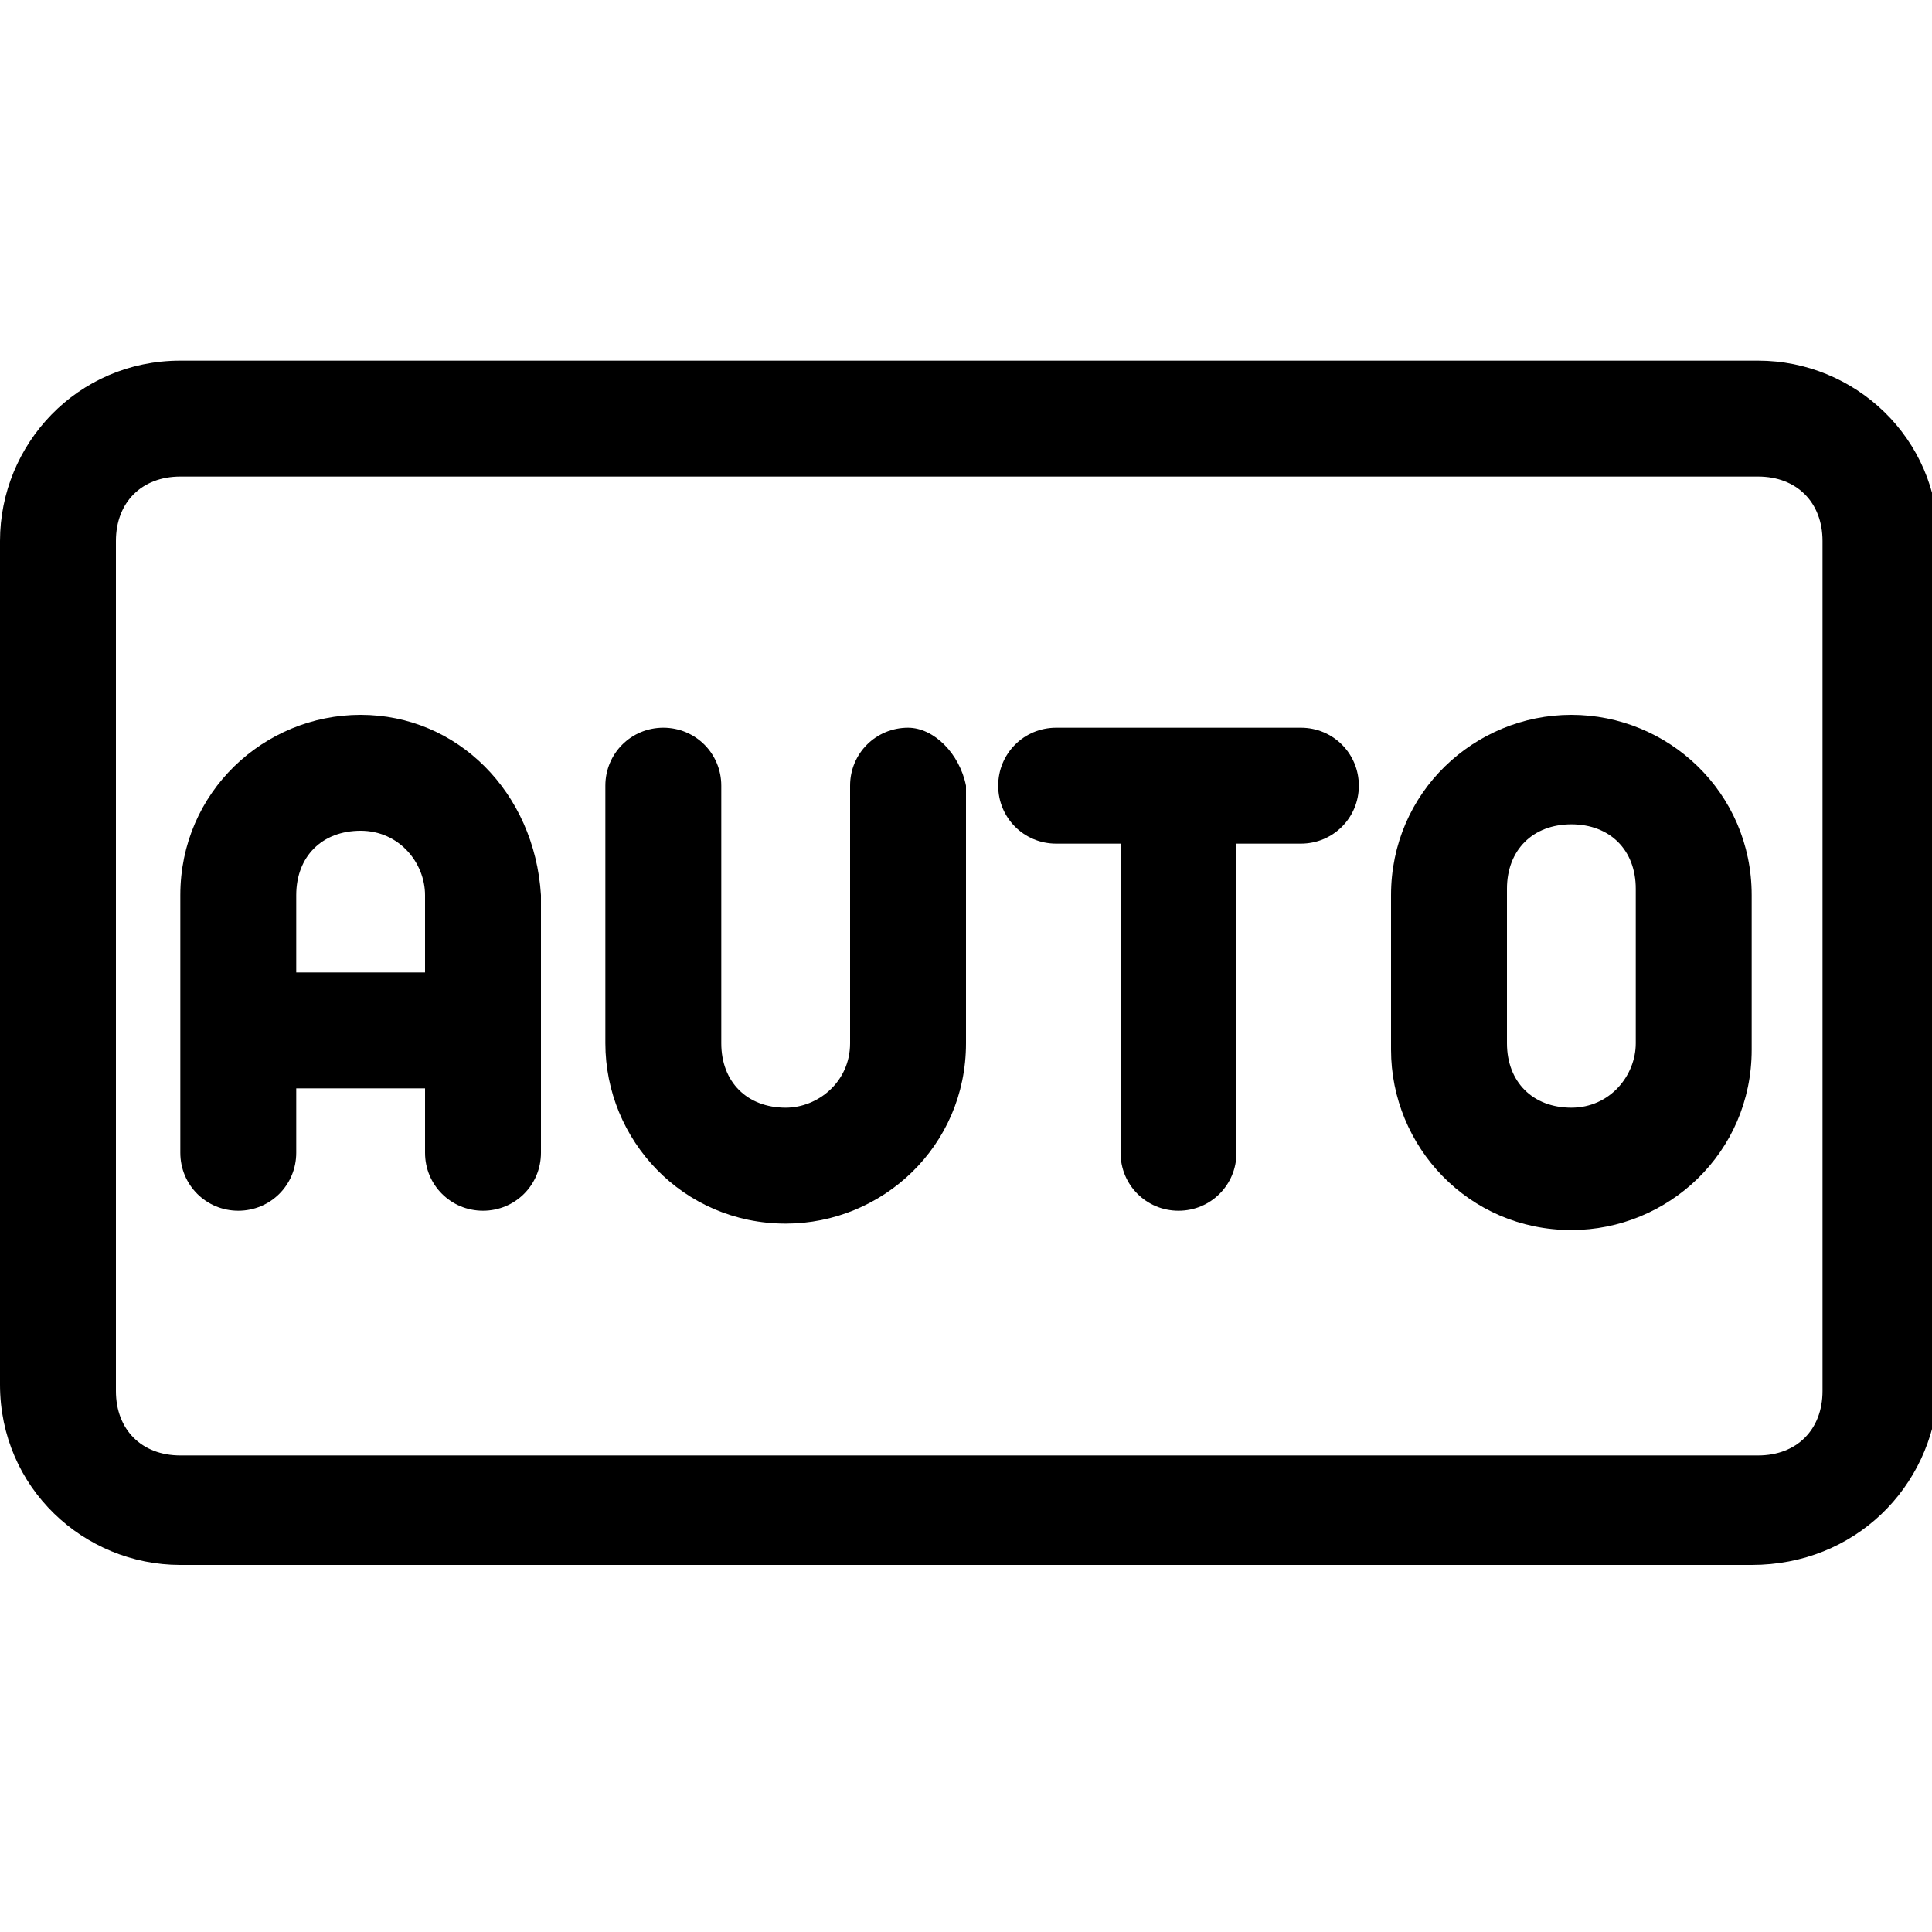
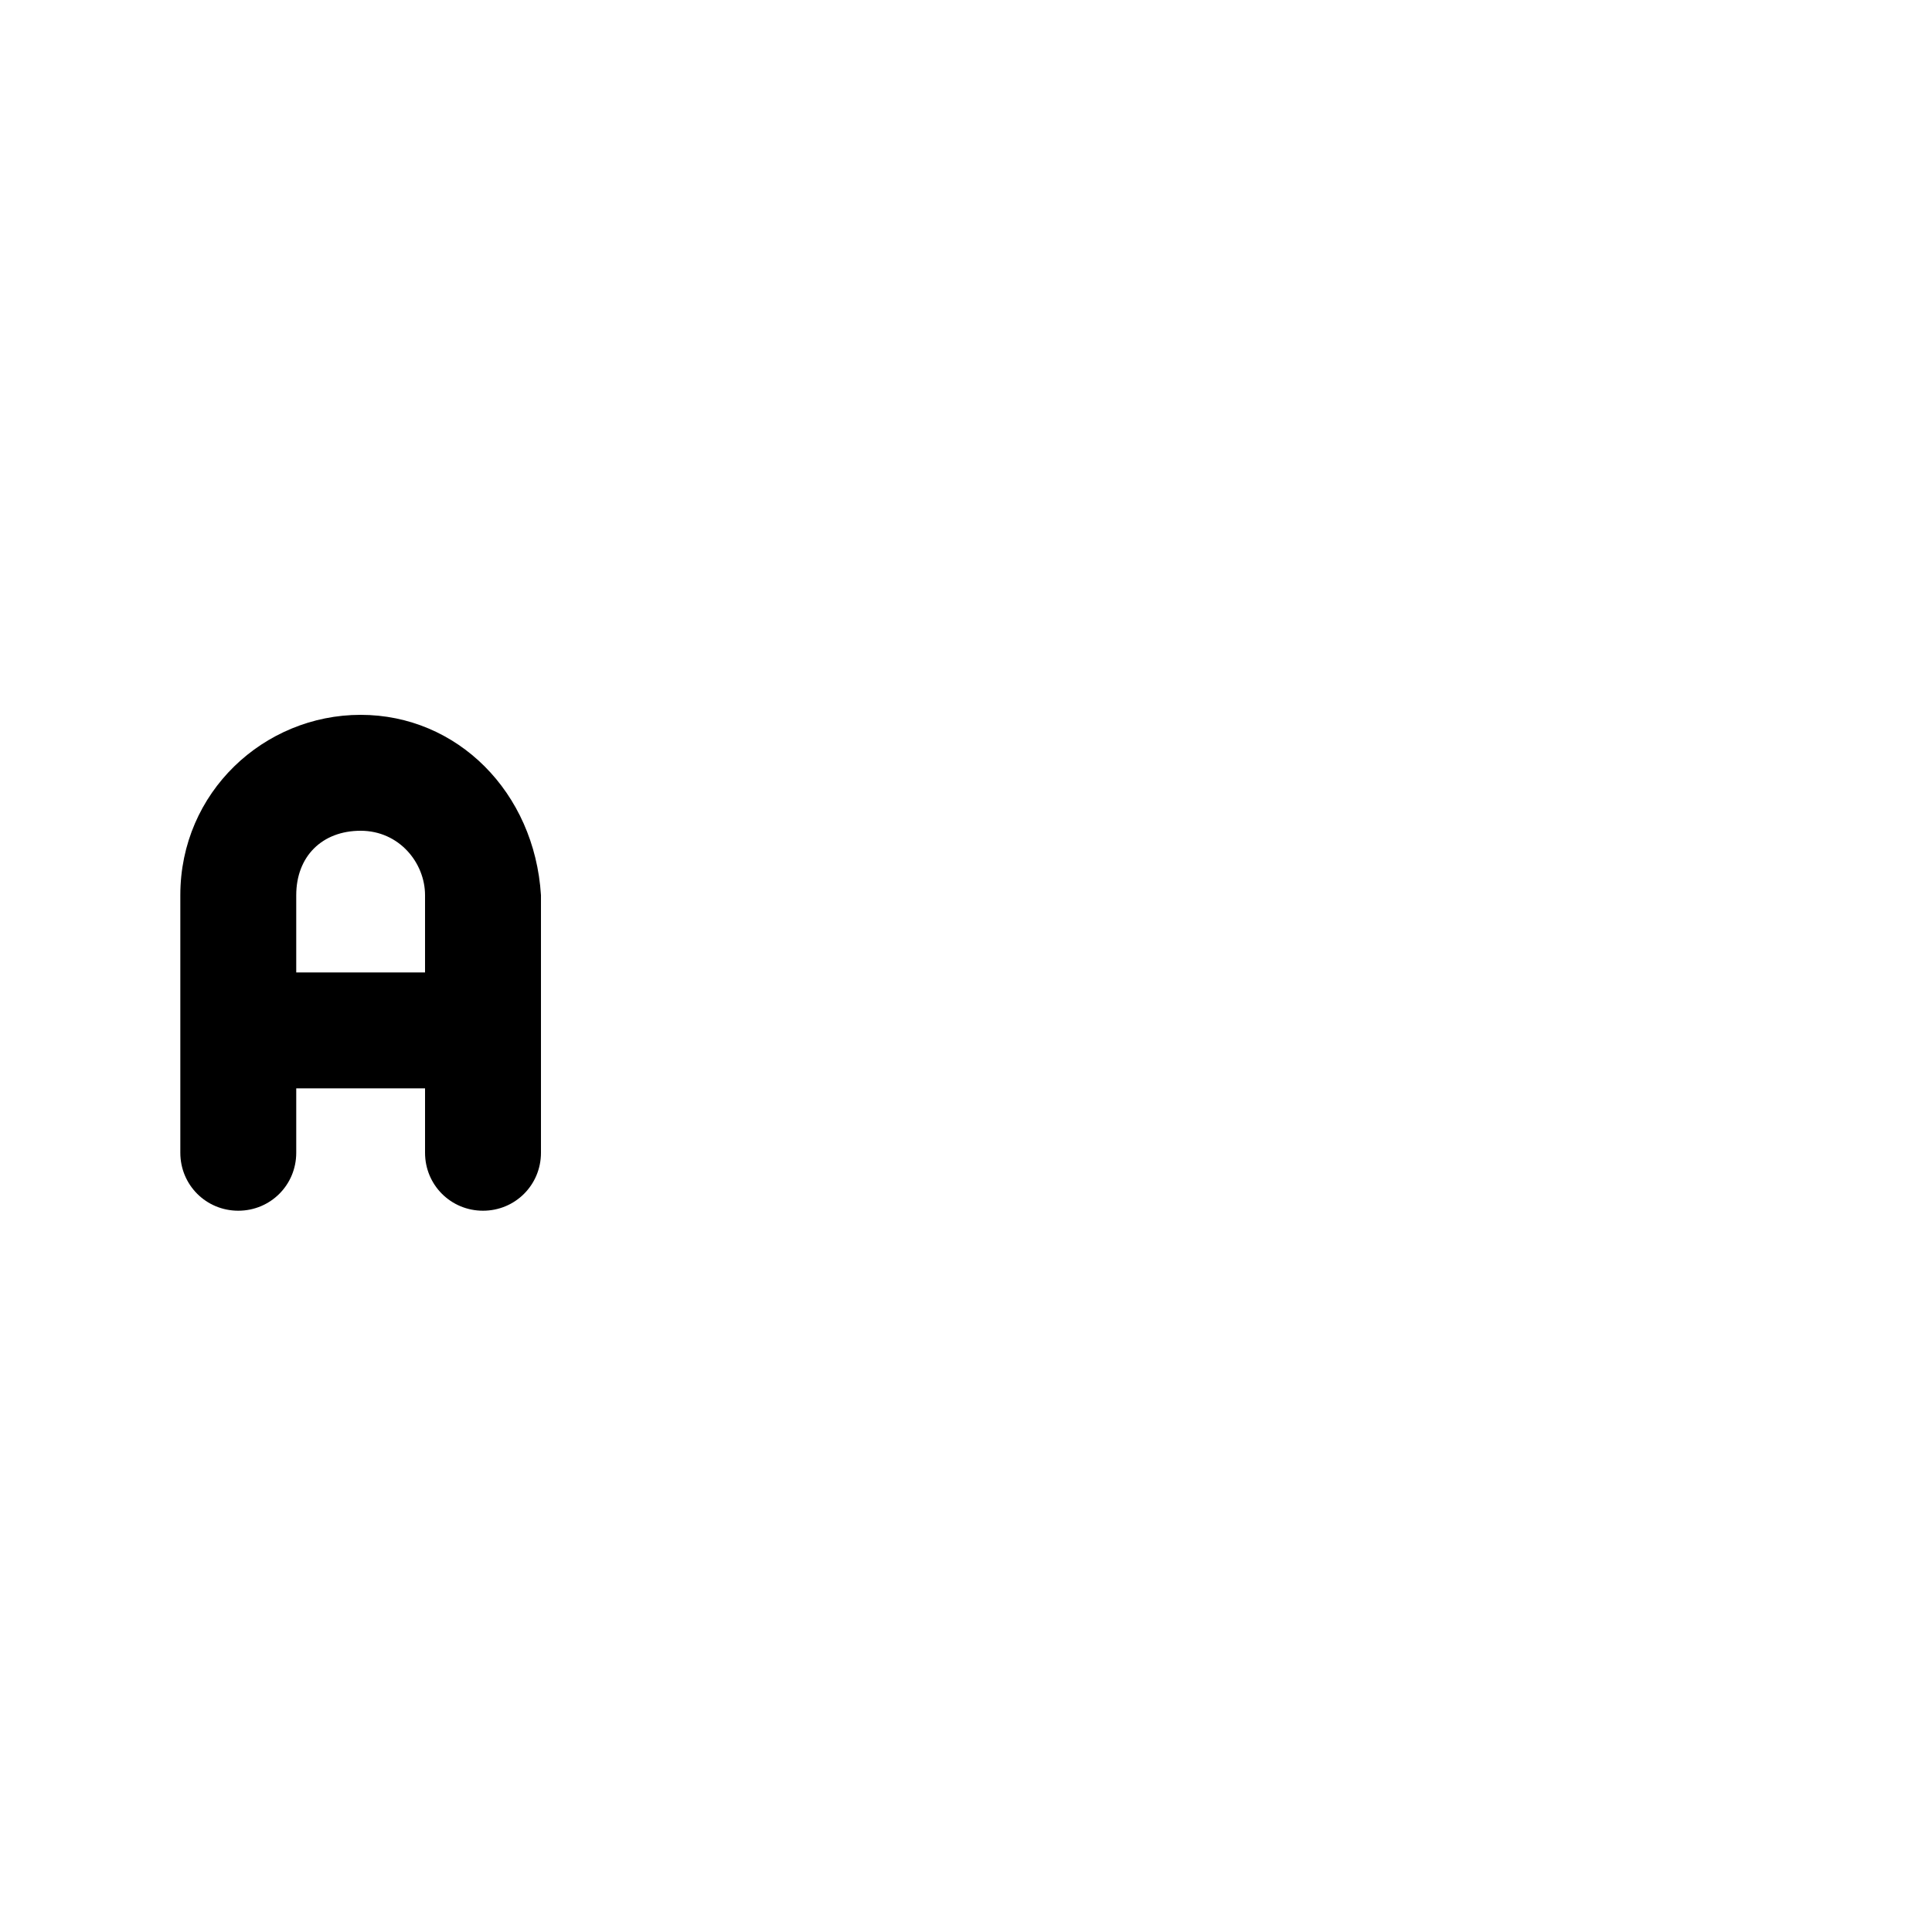
<svg xmlns="http://www.w3.org/2000/svg" version="1.1" id="Capa_1" x="0px" y="0px" viewBox="0 0 30 30" style="enable-background:new 0 0 30 30;" xml:space="preserve">
  <g>
-     <path d="M27.2,24.3H2.8c-1.5,0-2.8-1.2-2.8-2.8V8.4c0-1.5,1.2-2.8,2.8-2.8h24.5c1.5,0,2.8,1.2,2.8,2.8v13.2   C30,23.1,28.8,24.3,27.2,24.3z M2.8,7.4c-0.6,0-1,0.4-1,1v13.2c0,0.6,0.4,1,1,1h24.5c0.6,0,1-0.4,1-1V8.4c0-0.6-0.4-1-1-1   C27.2,7.4,2.8,7.4,2.8,7.4z" />
    <g>
      <path d="M5.6,11.1c-1.5,0-2.8,1.2-2.8,2.8v4c0,0.5,0.4,0.9,0.9,0.9s0.9-0.4,0.9-0.9v-1h2v1c0,0.5,0.4,0.9,0.9,0.9s0.9-0.4,0.9-0.9    v-4C8.3,12.3,7.1,11.1,5.6,11.1z M4.6,15.1v-1.2c0-0.6,0.4-1,1-1c0.6,0,1,0.5,1,1v1.2L4.6,15.1L4.6,15.1z" />
-       <path d="M14.1,11.3c-0.5,0-0.9,0.4-0.9,0.9v4c0,0.6-0.5,1-1,1c-0.6,0-1-0.4-1-1v-4c0-0.5-0.4-0.9-0.9-0.9c-0.5,0-0.9,0.4-0.9,0.9    v4c0,1.5,1.2,2.8,2.8,2.8c1.5,0,2.8-1.2,2.8-2.8v-4C14.9,11.7,14.5,11.3,14.1,11.3z" />
-       <path d="M24.4,11.1L24.4,11.1c-1.5,0-2.8,1.2-2.8,2.8v2.4c0,1.5,1.2,2.8,2.8,2.8c1.5,0,2.8-1.2,2.8-2.8v-2.4    C27.2,12.3,25.9,11.1,24.4,11.1z M25.4,16.2c0,0.5-0.4,1-1,1c-0.6,0-1-0.4-1-1v-2.4c0-0.6,0.4-1,1-1h0c0.6,0,1,0.4,1,1L25.4,16.2    L25.4,16.2z" />
-       <path d="M20.2,11.3h-3.8c-0.5,0-0.9,0.4-0.9,0.9s0.4,0.9,0.9,0.9h1v4.8c0,0.5,0.4,0.9,0.9,0.9s0.9-0.4,0.9-0.9v-4.8h1    c0.5,0,0.9-0.4,0.9-0.9S20.7,11.3,20.2,11.3z" />
    </g>
  </g>
</svg>